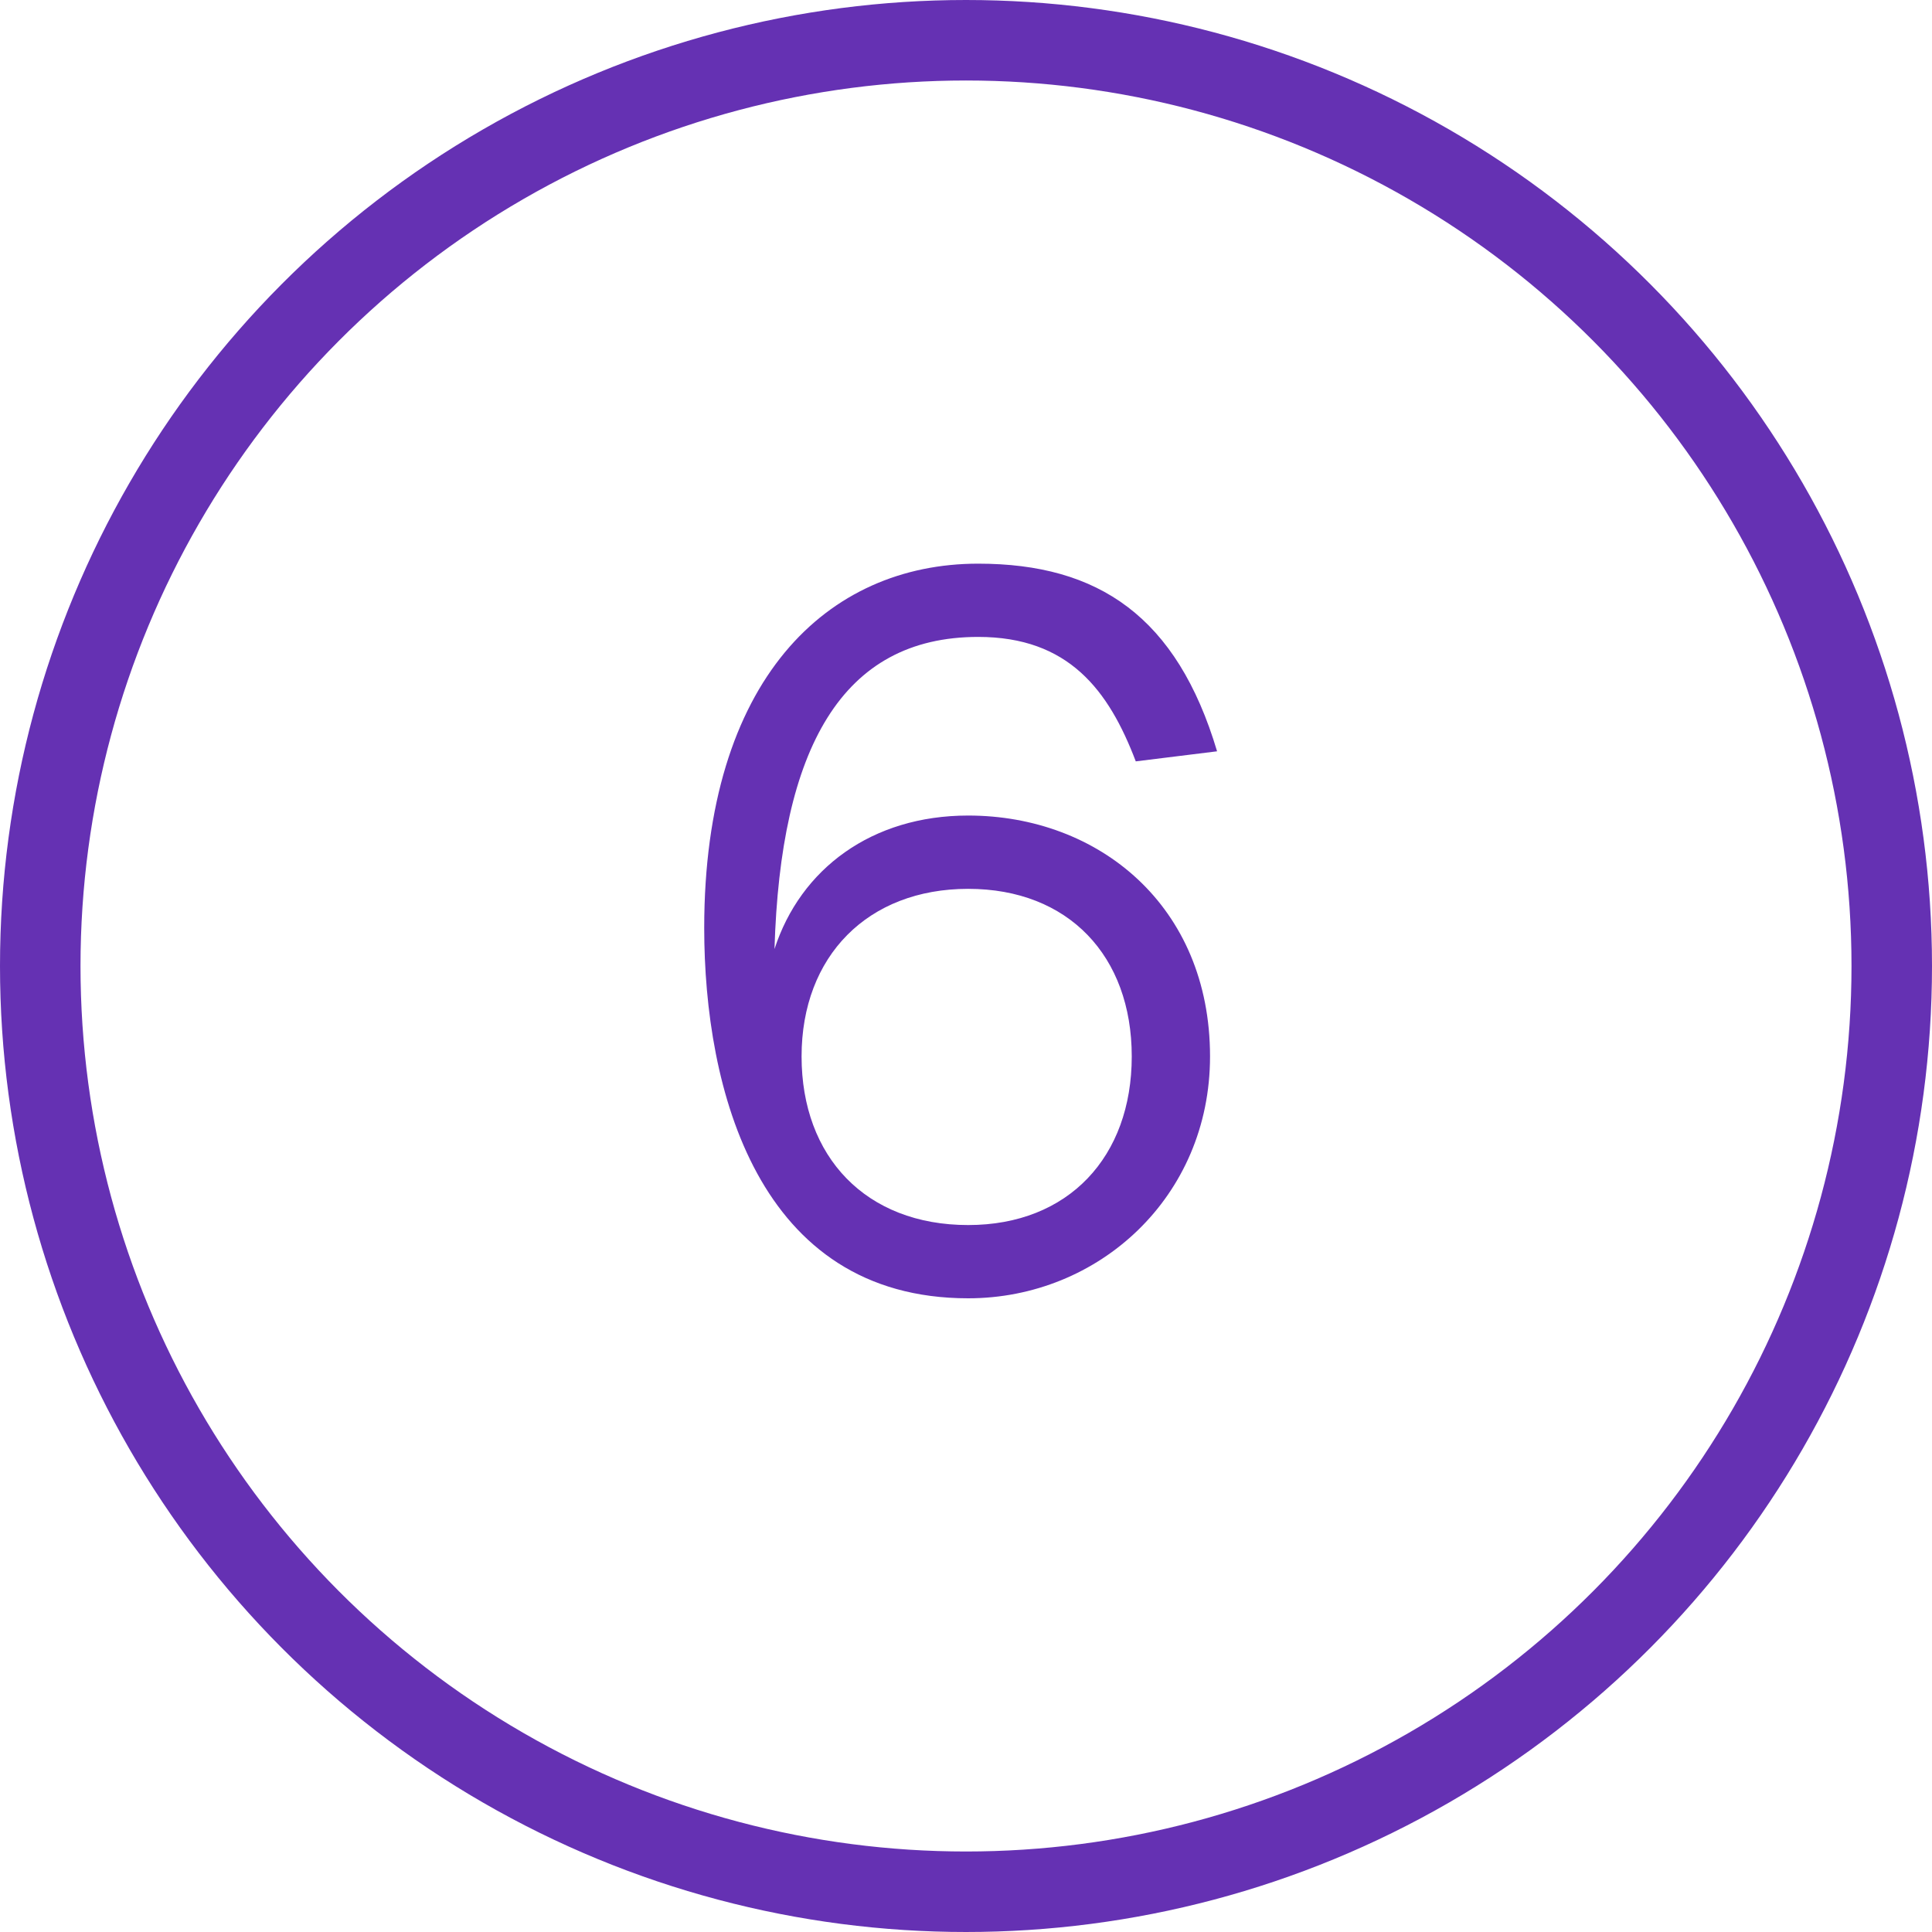
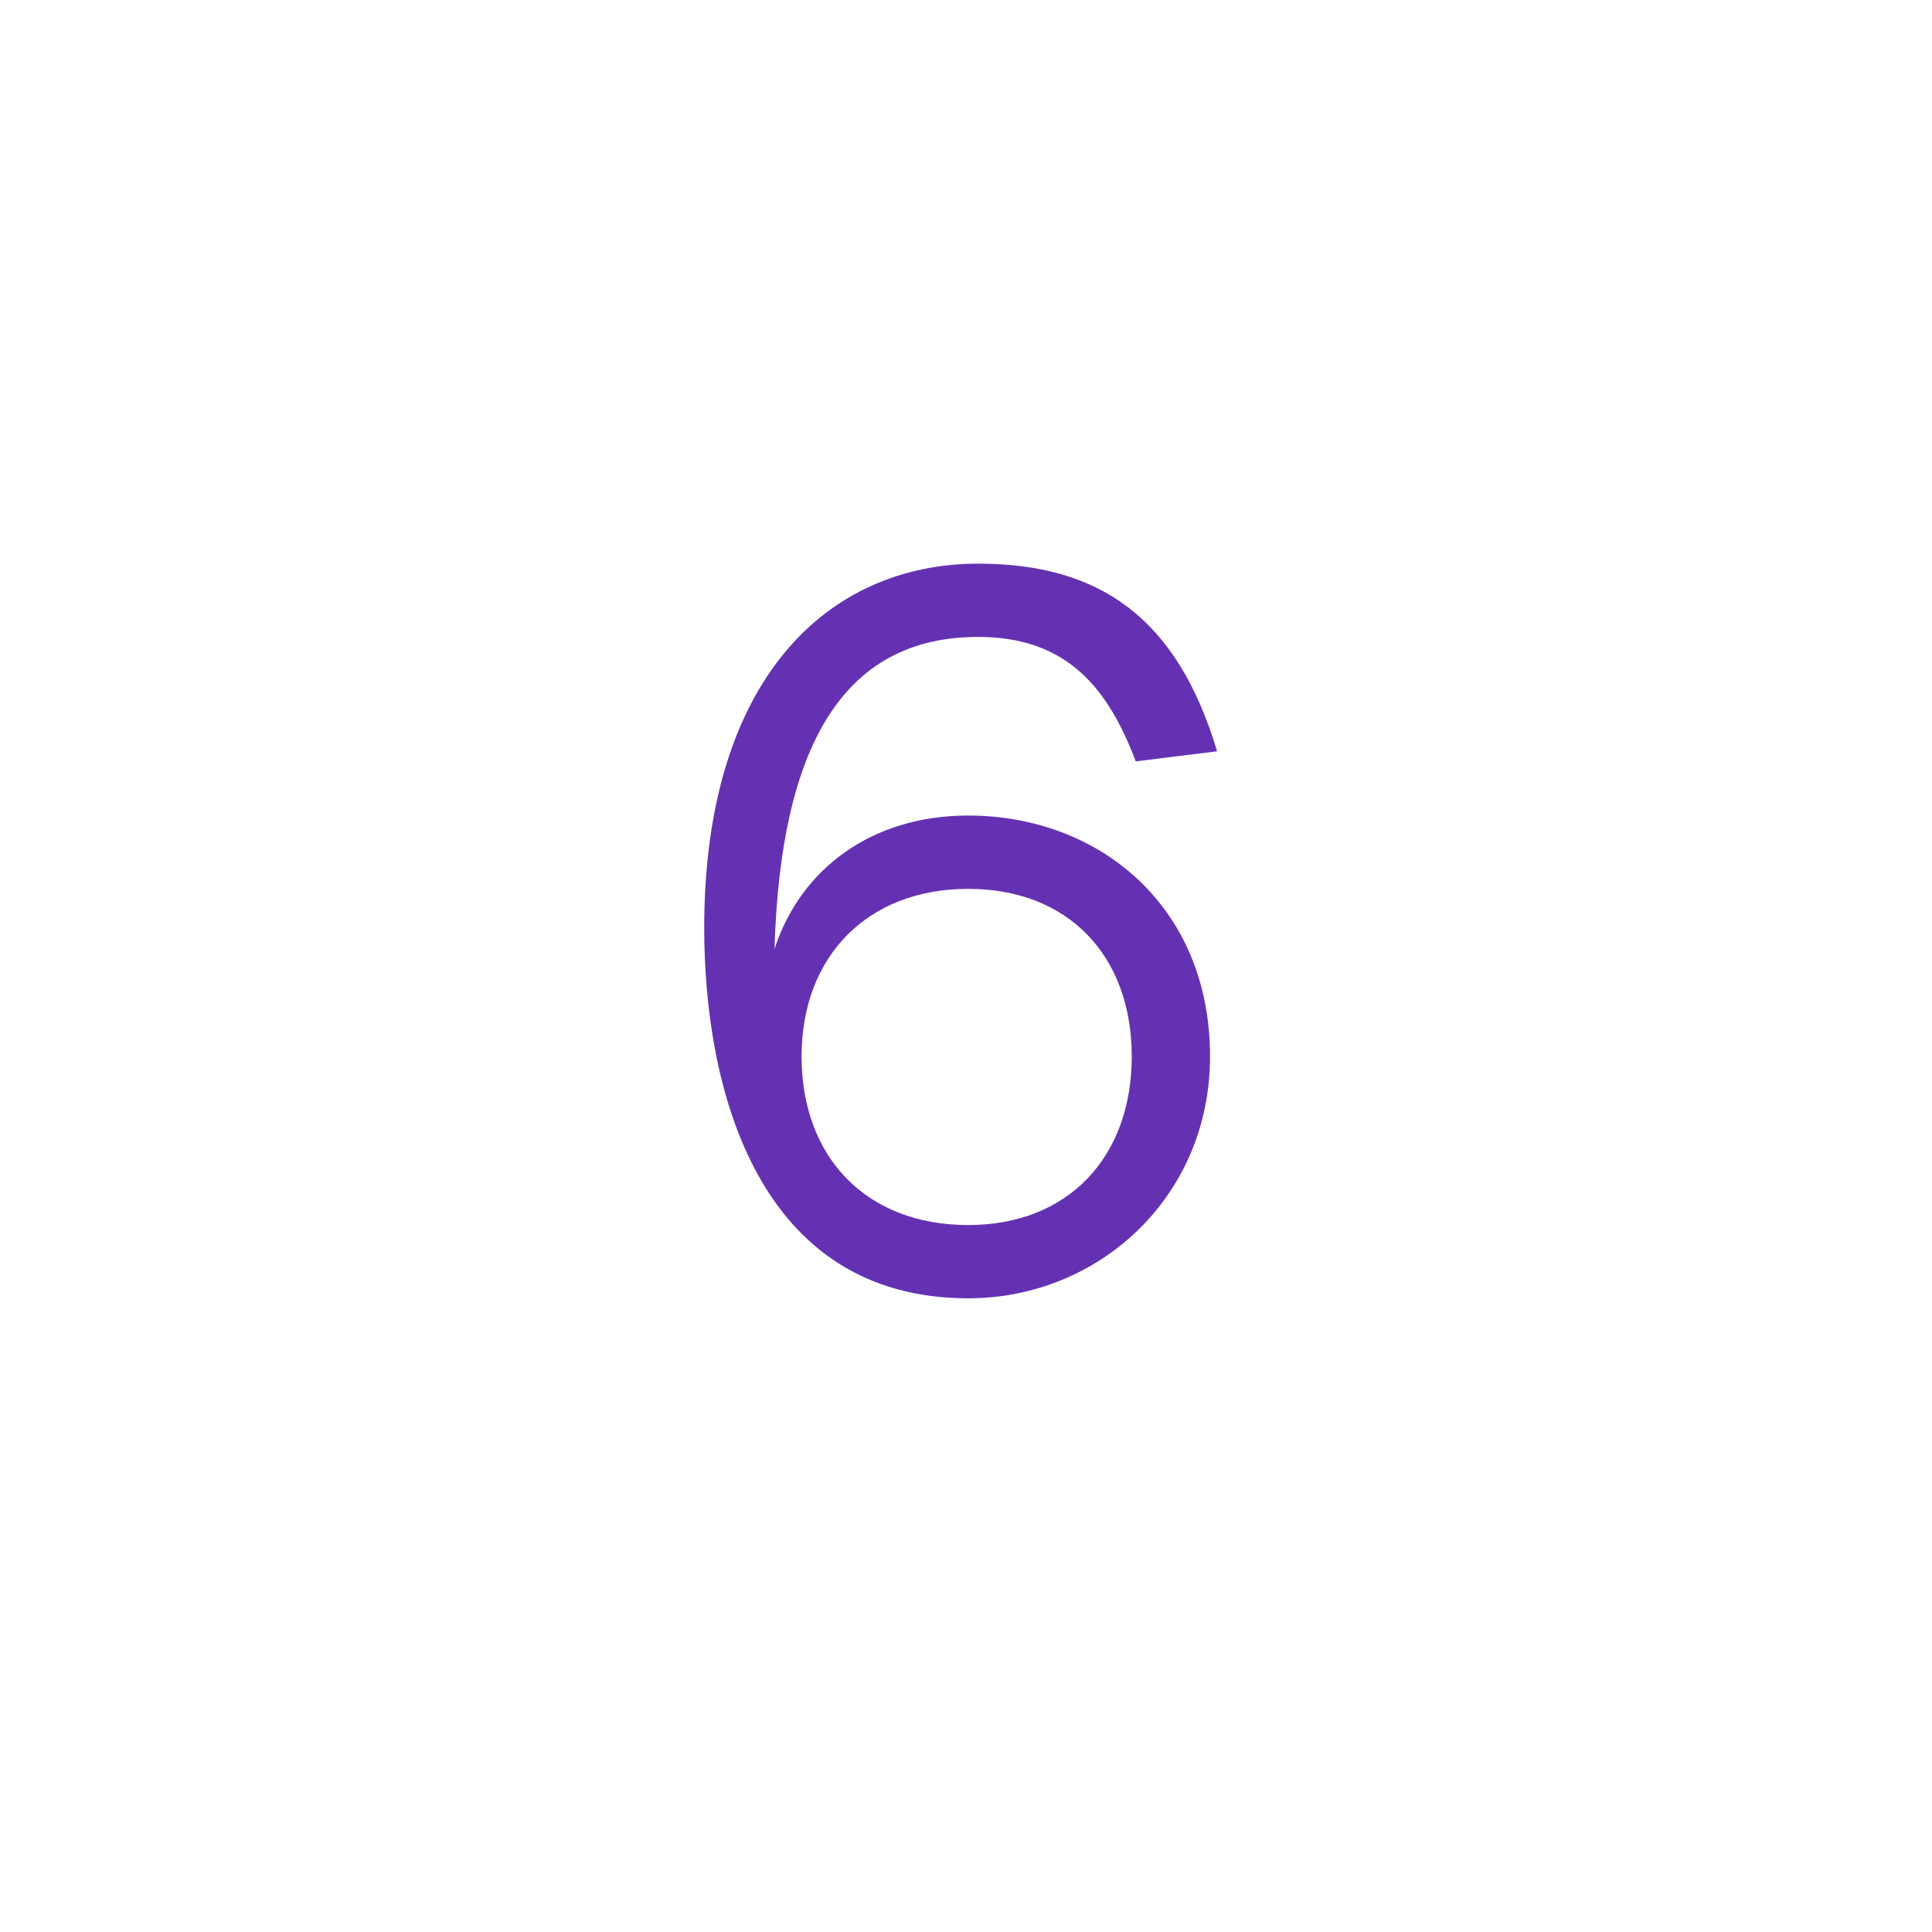
<svg xmlns="http://www.w3.org/2000/svg" width="48" height="48" viewBox="0 0 48 48" fill="none">
-   <circle cx="24" cy="24" r="23" stroke="#6531B3" stroke-width="2" />
  <path d="M24.054 32.256C18.818 32.256 17.496 27.045 17.496 23.055C17.496 16.871 20.563 14.004 24.303 14.004C27.296 14.004 29.241 15.325 30.238 18.666L28.218 18.916C27.545 17.145 26.547 15.824 24.303 15.824C20.912 15.824 19.391 18.592 19.242 23.579C19.89 21.584 21.66 20.262 24.054 20.262C27.296 20.262 30.063 22.506 30.063 26.247C30.063 29.738 27.296 32.256 24.054 32.256ZM19.915 26.247C19.915 28.74 21.511 30.436 24.054 30.436C26.547 30.436 28.118 28.74 28.118 26.247C28.118 23.753 26.547 22.083 24.054 22.083C21.561 22.083 19.915 23.753 19.915 26.247Z" fill="#6531B3" />
</svg>